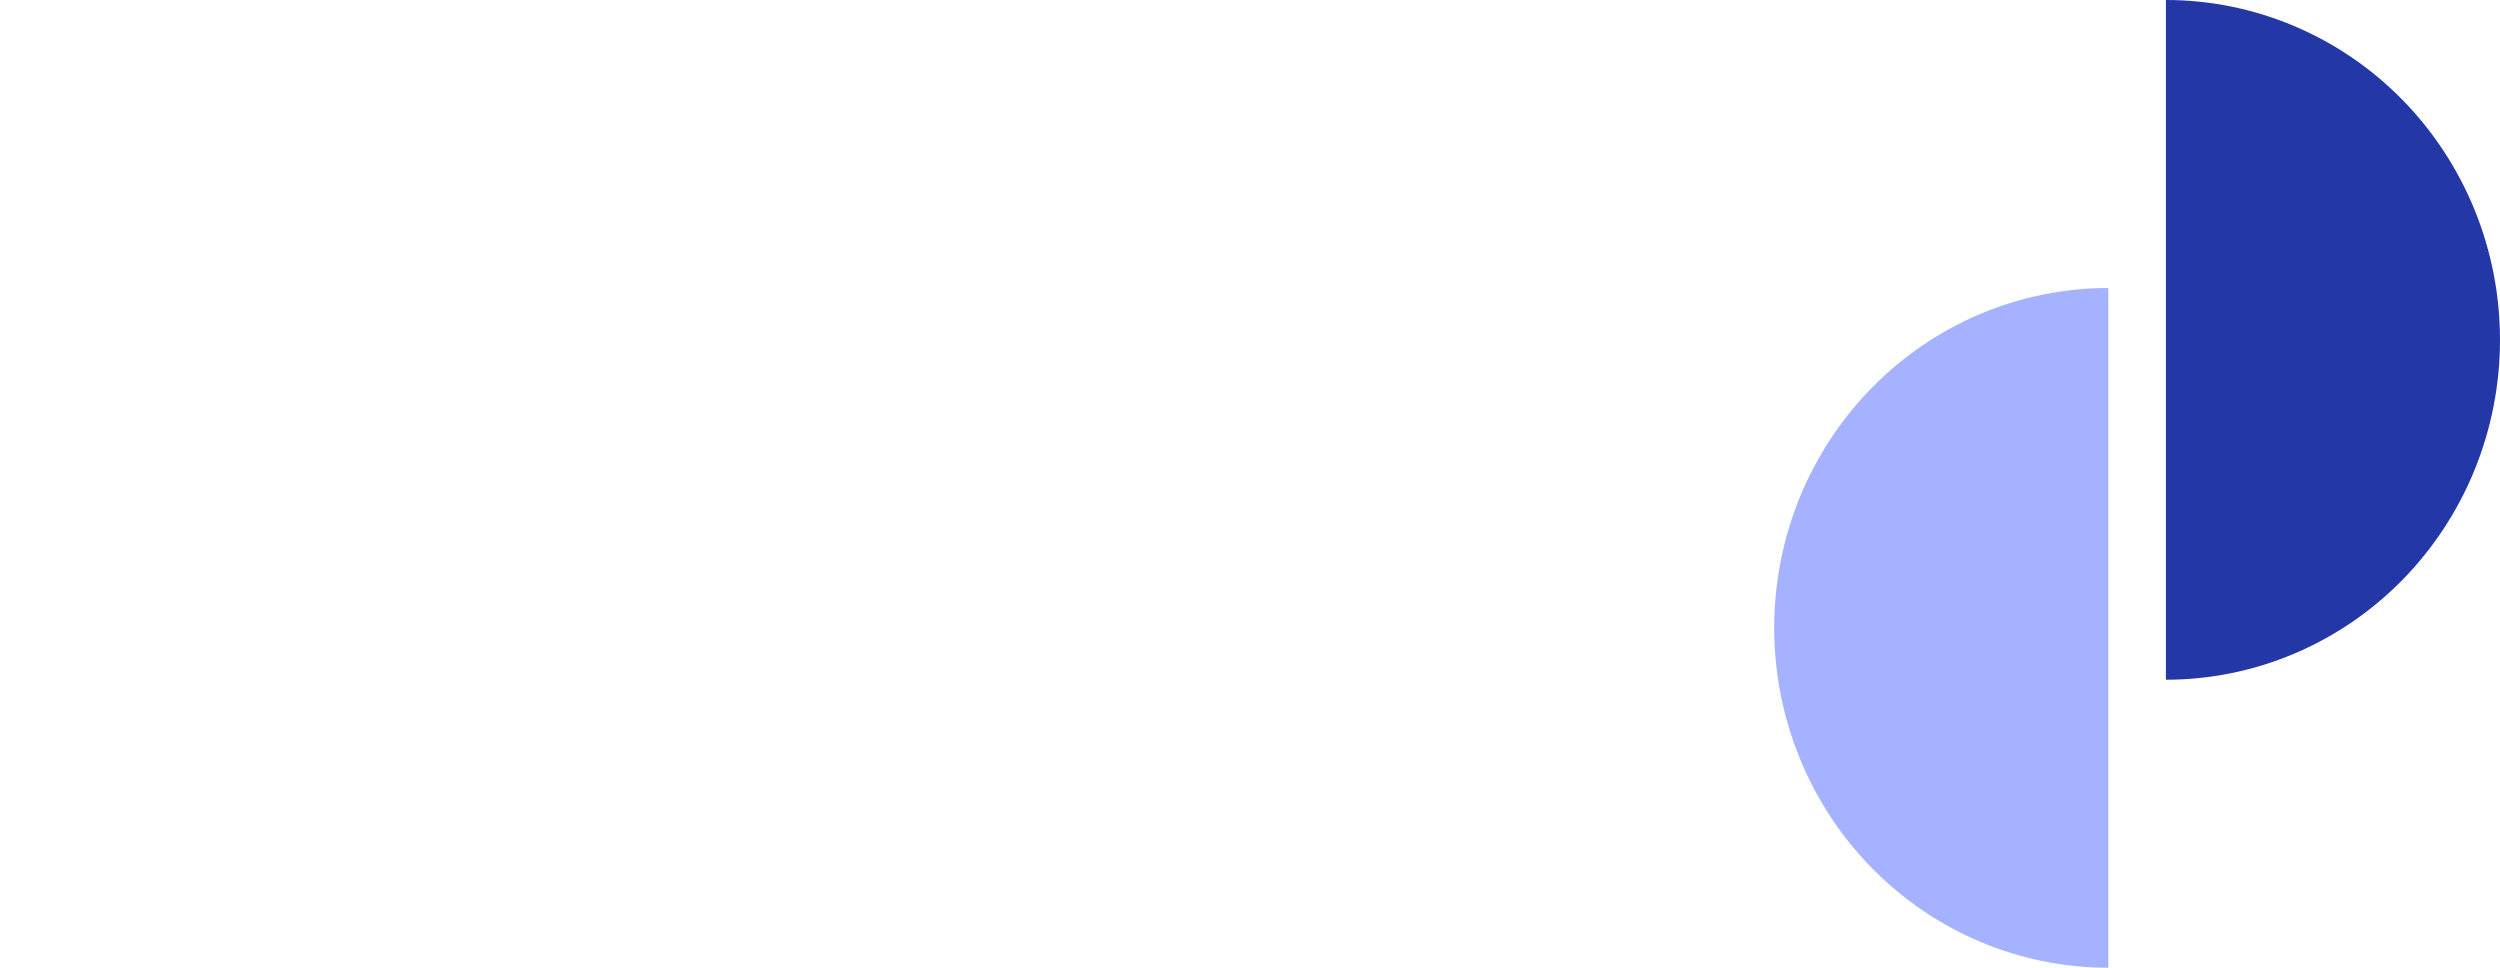
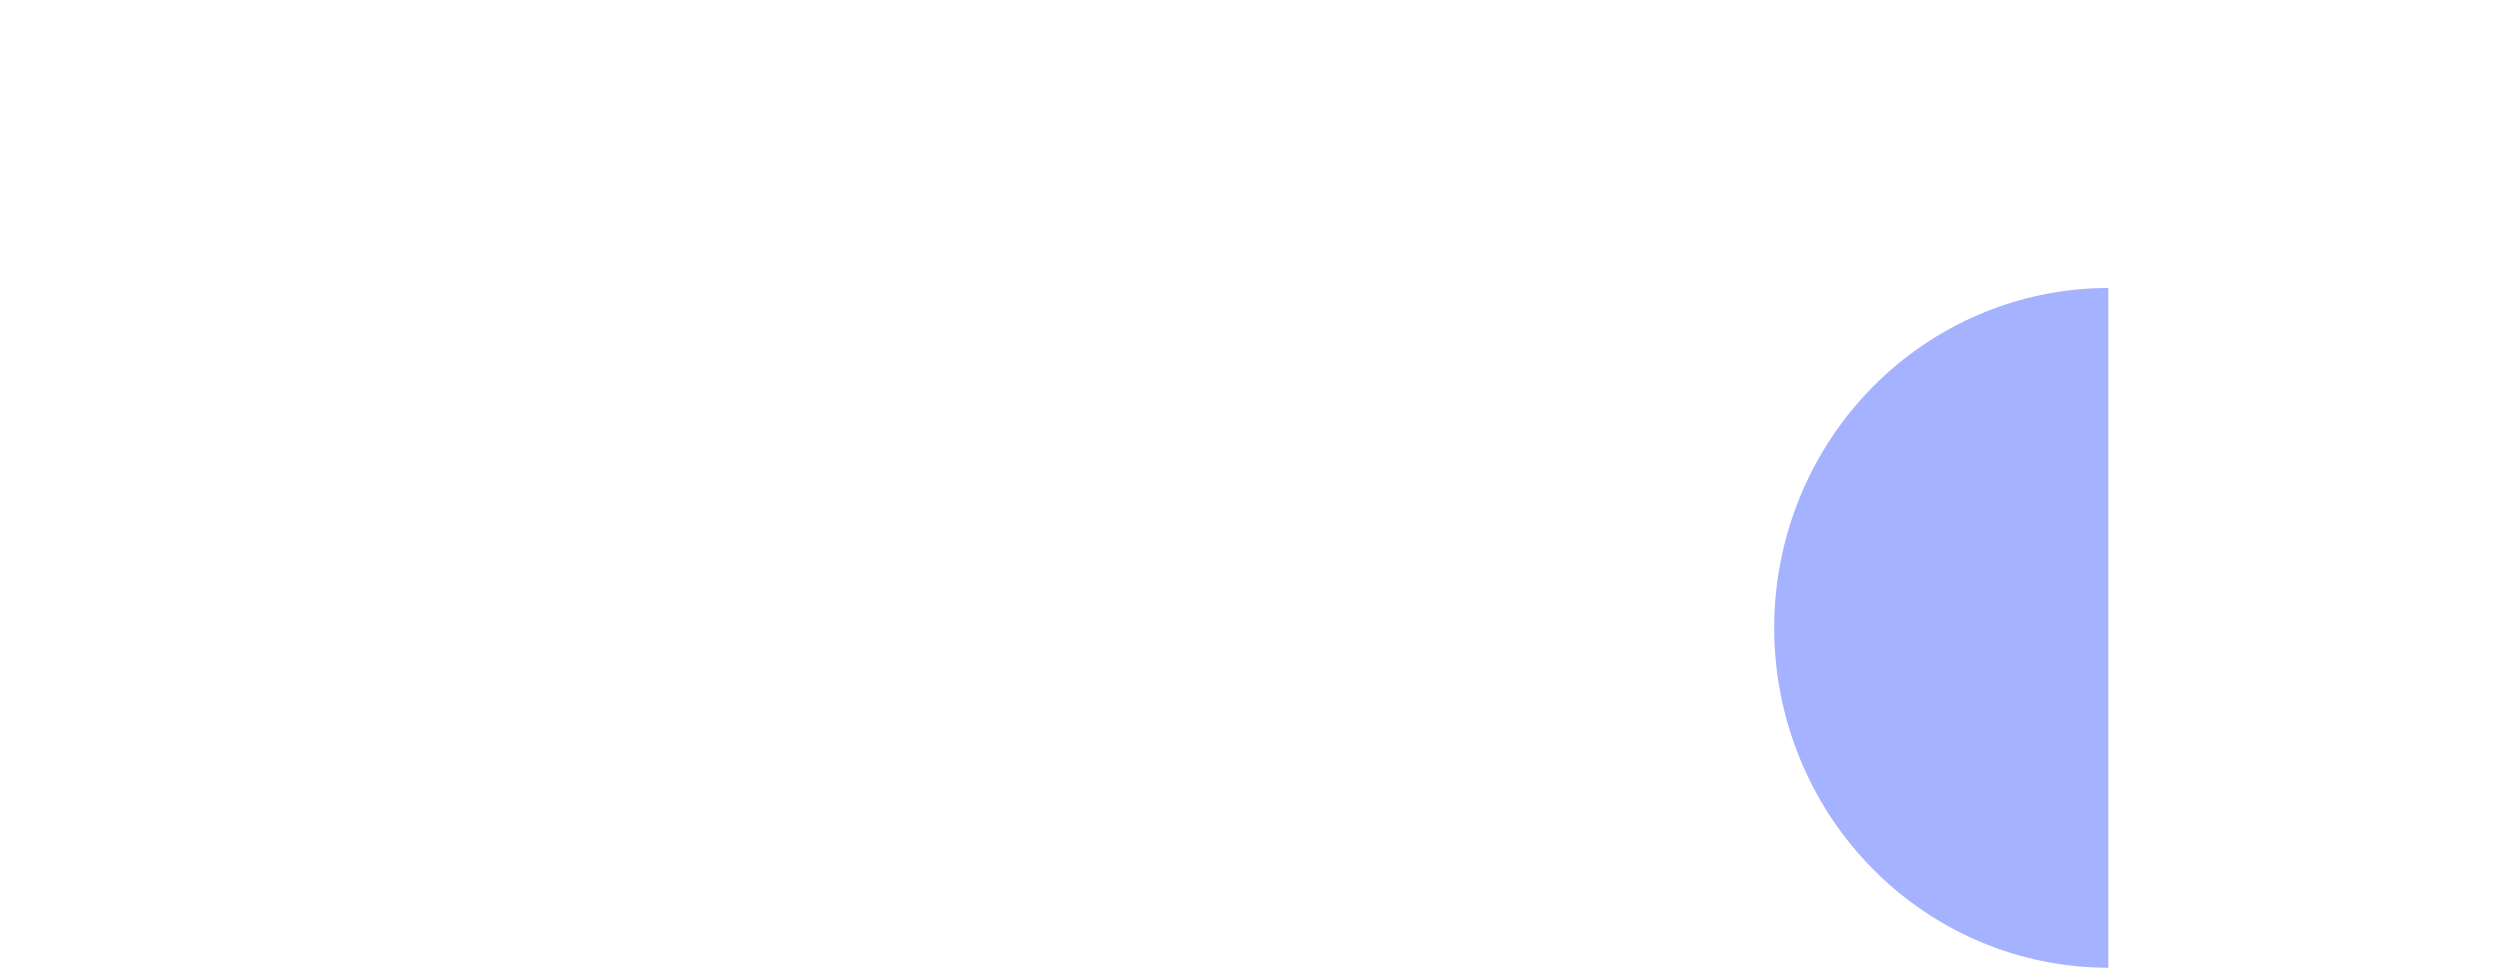
<svg xmlns="http://www.w3.org/2000/svg" width="217" height="84" viewBox="0 0 217 84" fill="none">
-   <path d="M188 0C191.808 -4.61969e-08 195.579 0.763 199.098 2.246C202.616 3.728 205.813 5.901 208.506 8.64C211.199 11.38 213.335 14.632 214.793 18.211C216.25 21.79 217 25.626 217 29.5C217 33.374 216.25 37.21 214.793 40.789C213.335 44.368 211.199 47.62 208.506 50.36C205.813 53.099 202.616 55.272 199.098 56.754C195.579 58.237 191.808 59 188 59L188 0Z" fill="#2437A7" />
  <path d="M183 25C179.192 25 175.421 25.763 171.902 27.246C168.384 28.728 165.187 30.901 162.494 33.64C159.801 36.38 157.665 39.632 156.207 43.211C154.75 46.79 154 50.626 154 54.5C154 58.374 154.75 62.21 156.207 65.789C157.665 69.368 159.801 72.62 162.494 75.36C165.187 78.099 168.384 80.272 171.902 81.754C175.421 83.237 179.192 84 183 84L183 25Z" fill="#A5B2FF" />
</svg>